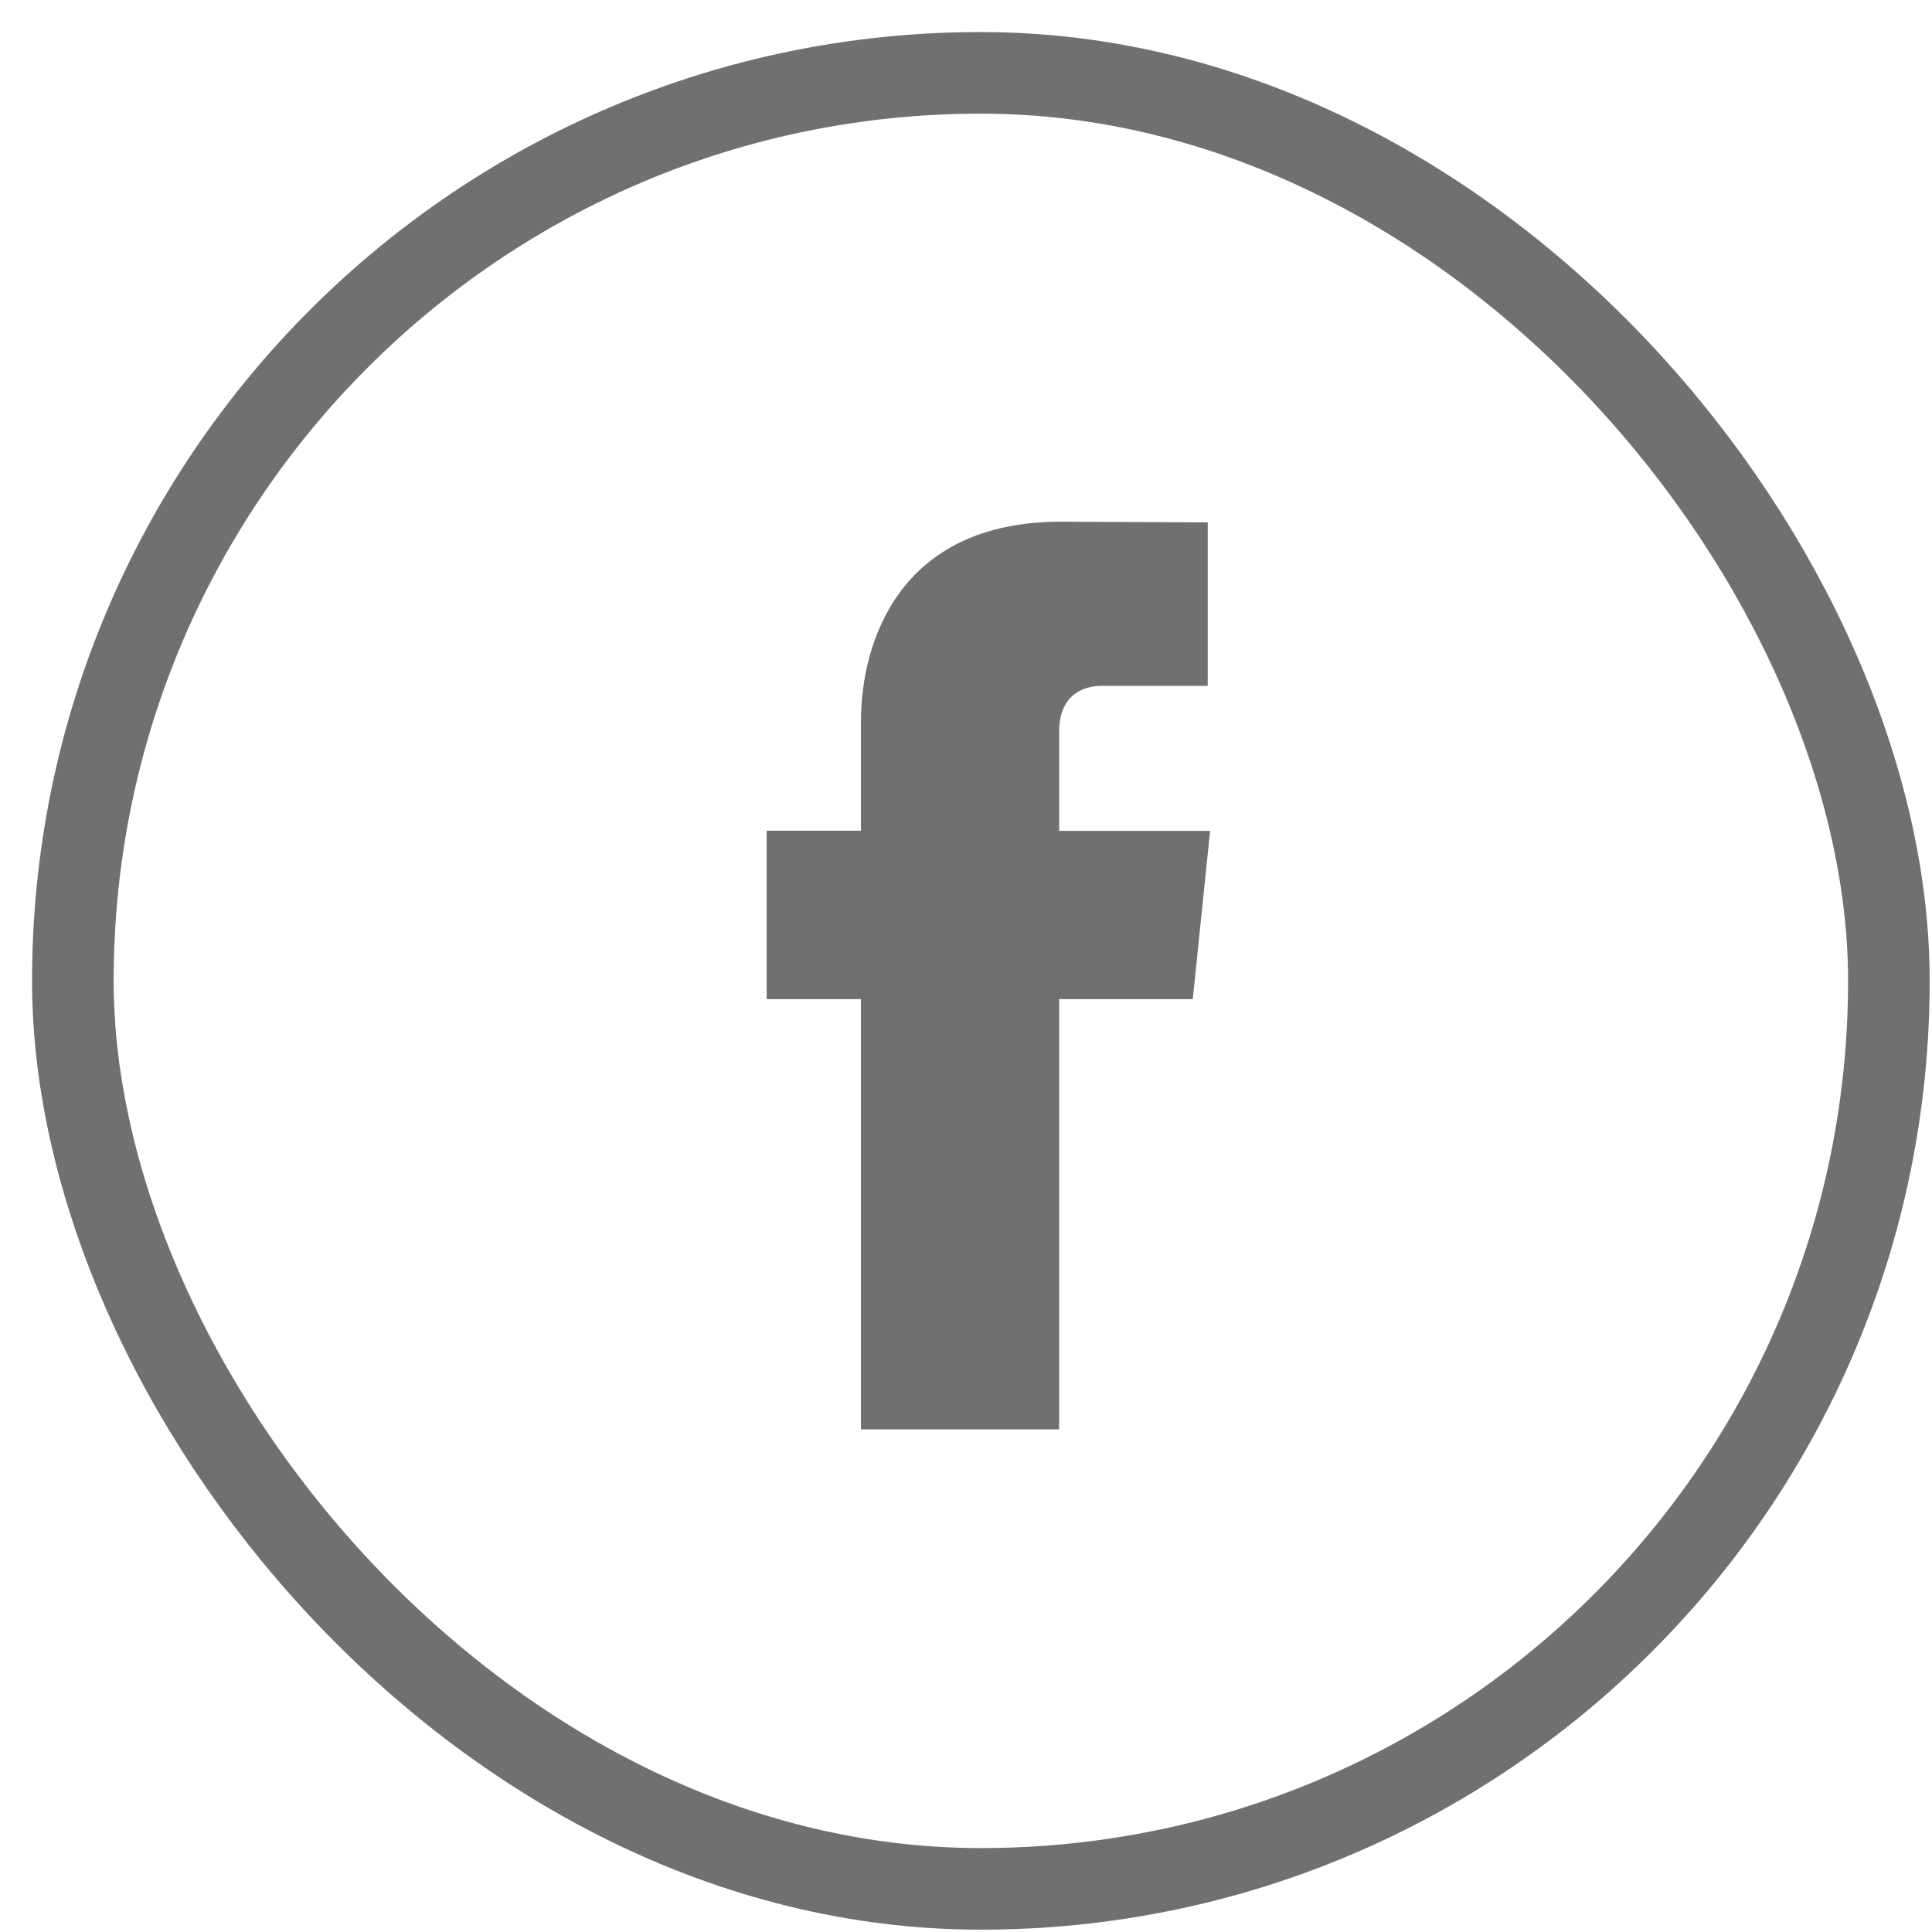
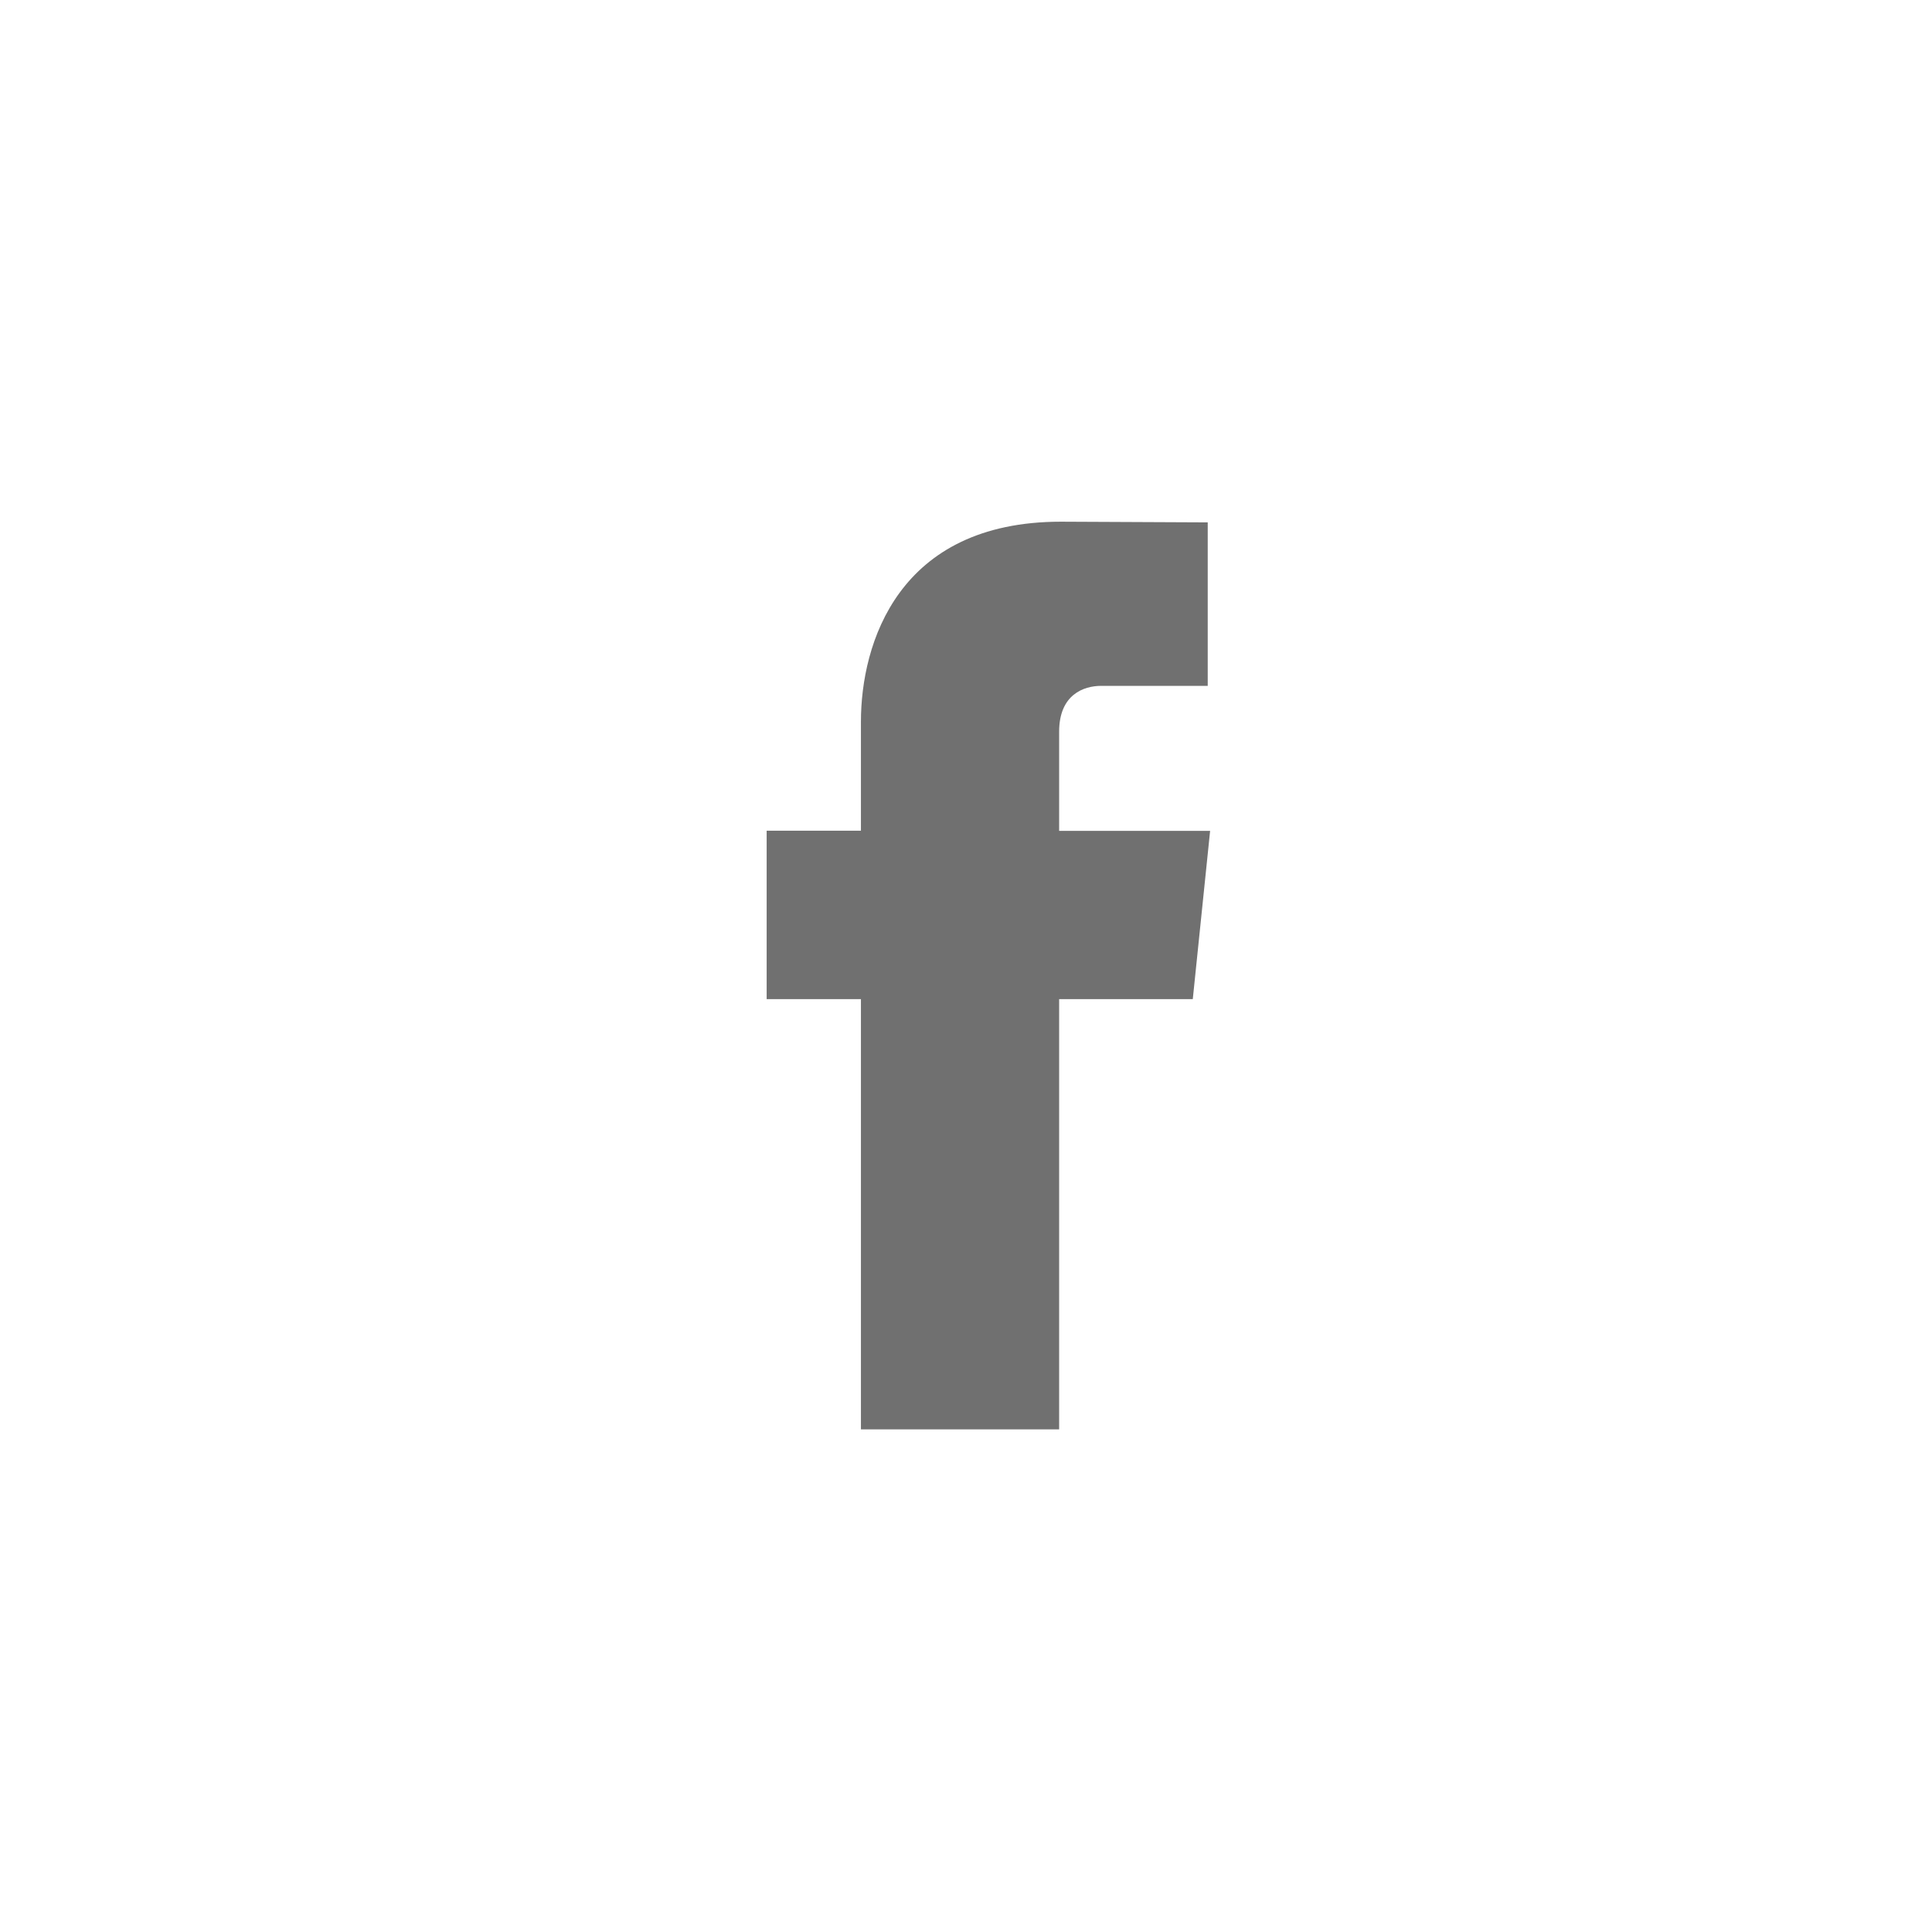
<svg xmlns="http://www.w3.org/2000/svg" fill="none" height="100%" overflow="visible" preserveAspectRatio="none" style="display: block;" viewBox="0 0 34 34" width="100%">
  <g id="Group 145">
-     <rect height="31.959" id="Rectangle 127" rx="15.979" stroke="#707070" stroke-width="1.436" width="31.959" x="1.282" y="1.282" />
    <g id="Group">
      <path d="M20.991 17.583H18.639V25.155H15.151V17.583H13.492V14.619H15.151V12.701C15.151 11.329 15.802 9.181 18.67 9.181L21.254 9.193V12.07H19.379C19.071 12.07 18.639 12.223 18.639 12.877V14.622H21.296L20.991 17.583Z" fill="#707070" id="Vector" />
    </g>
  </g>
</svg>